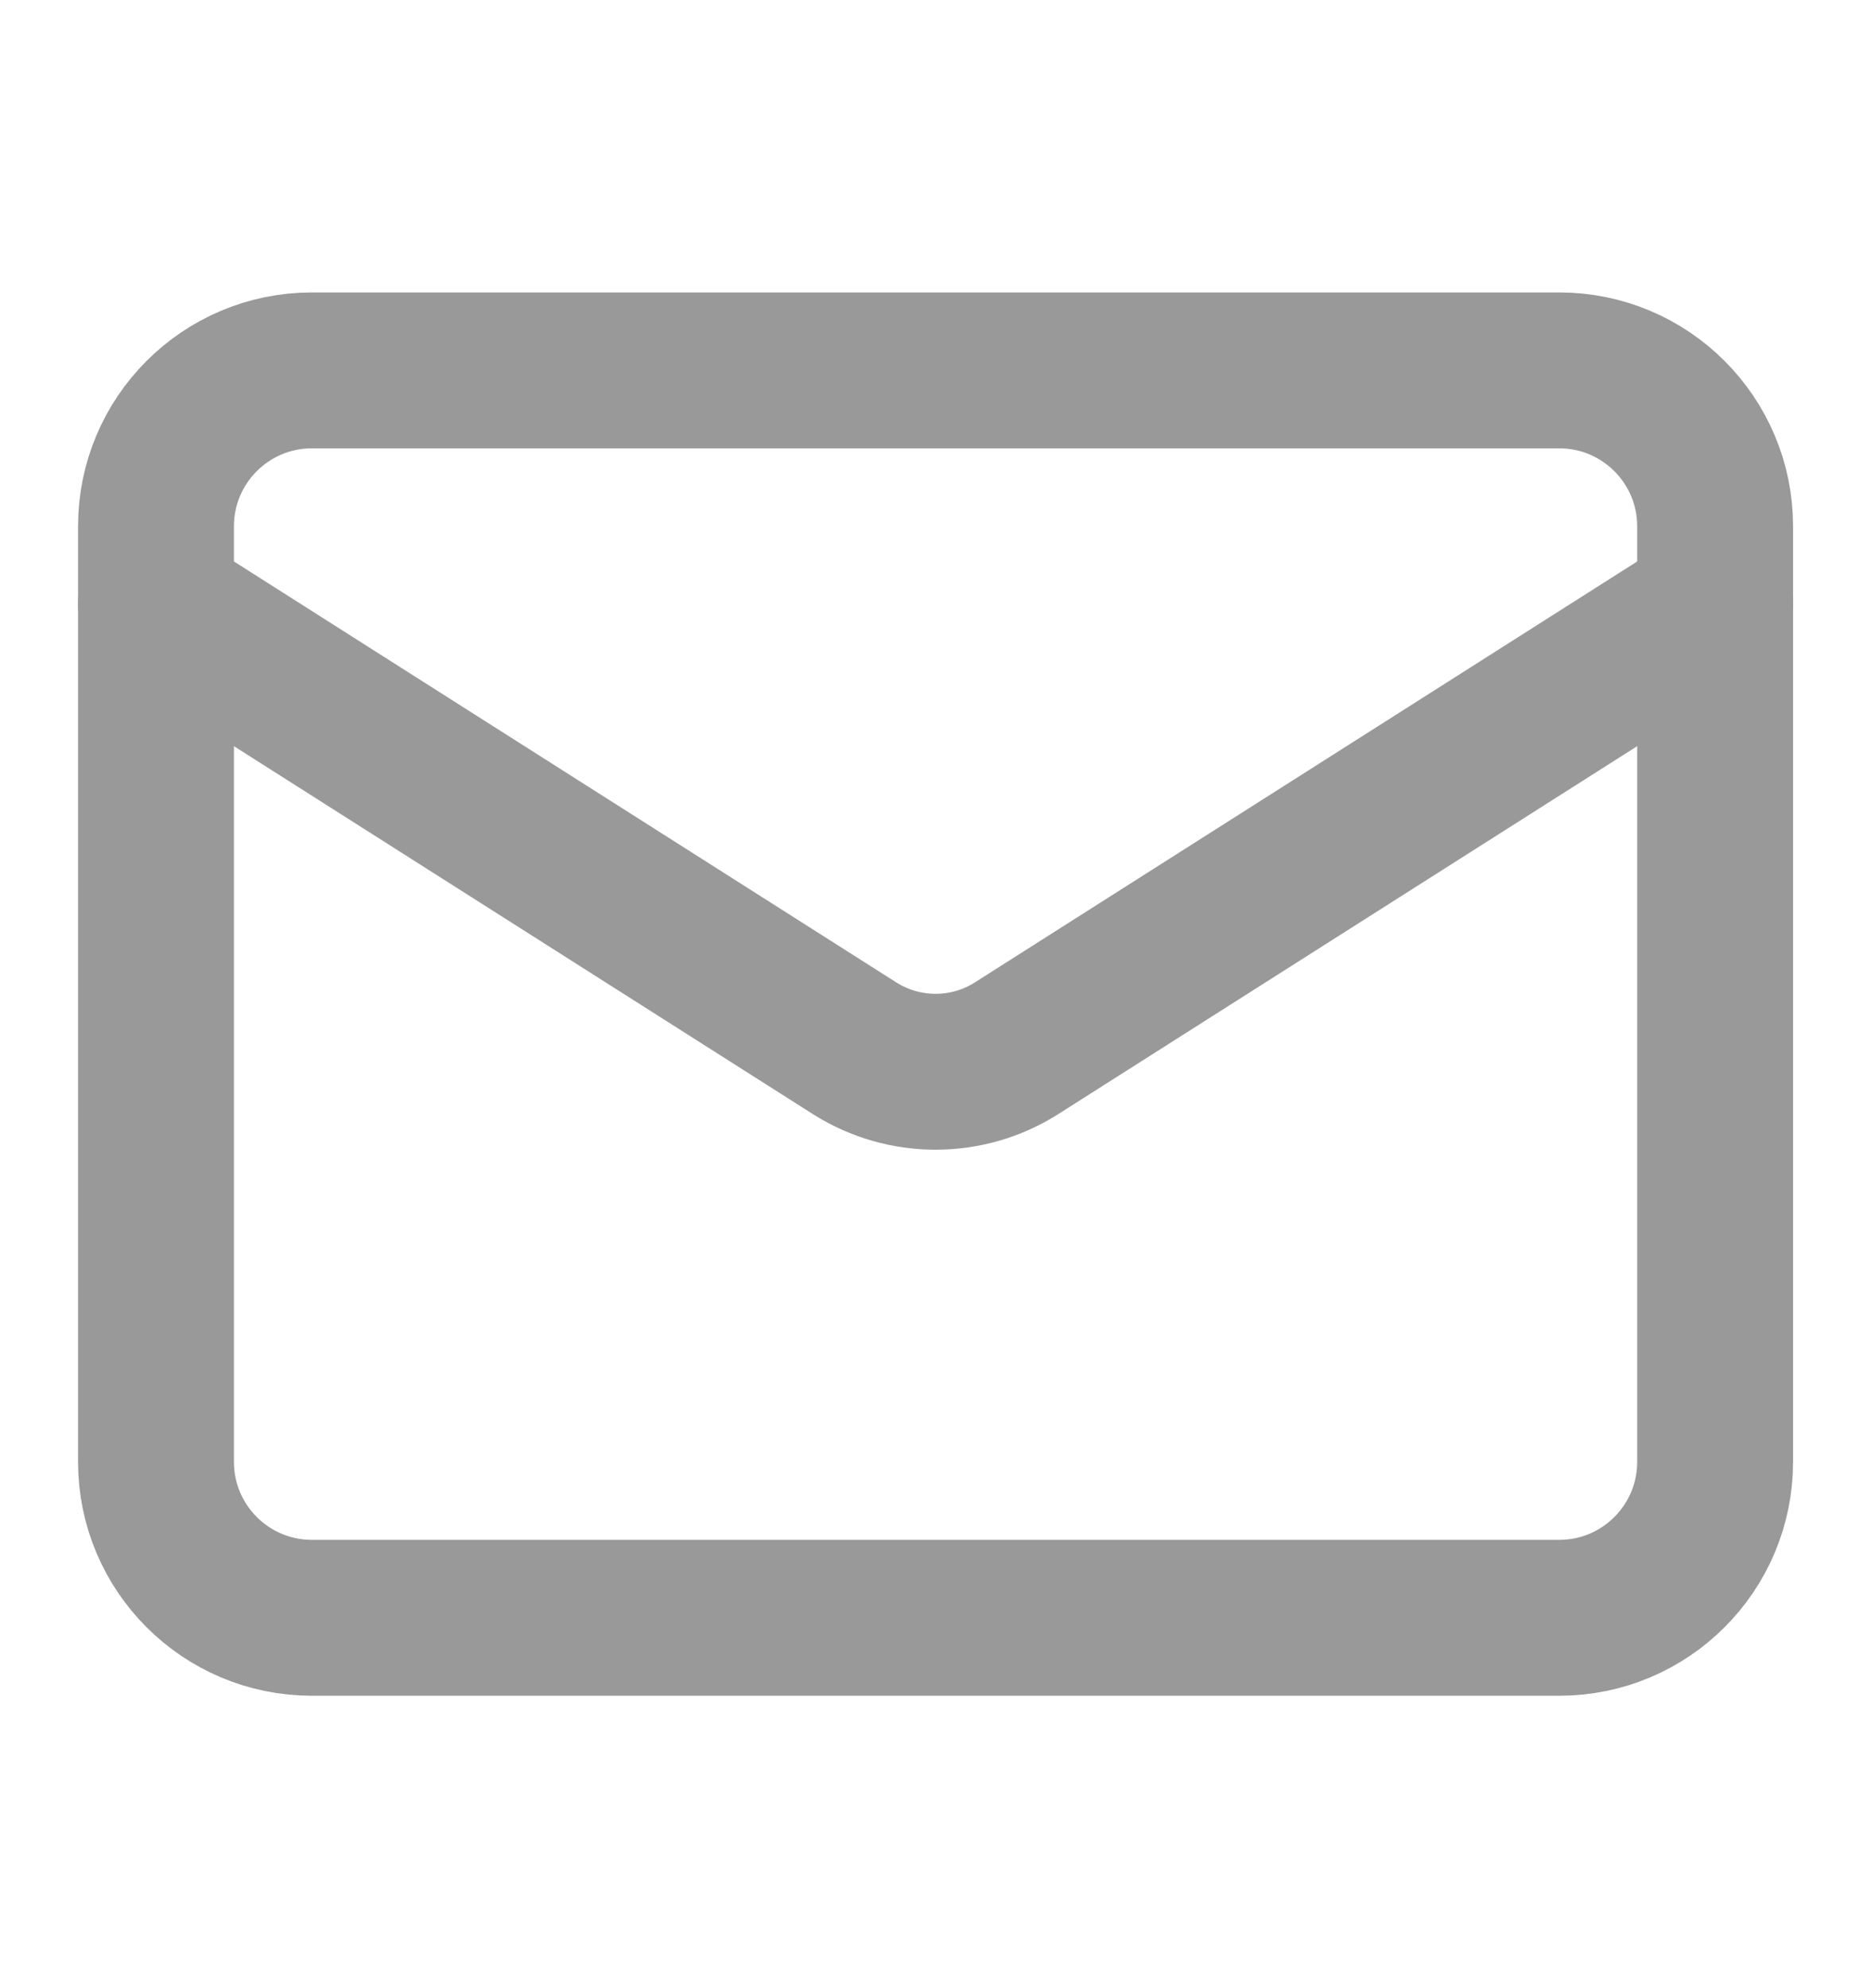
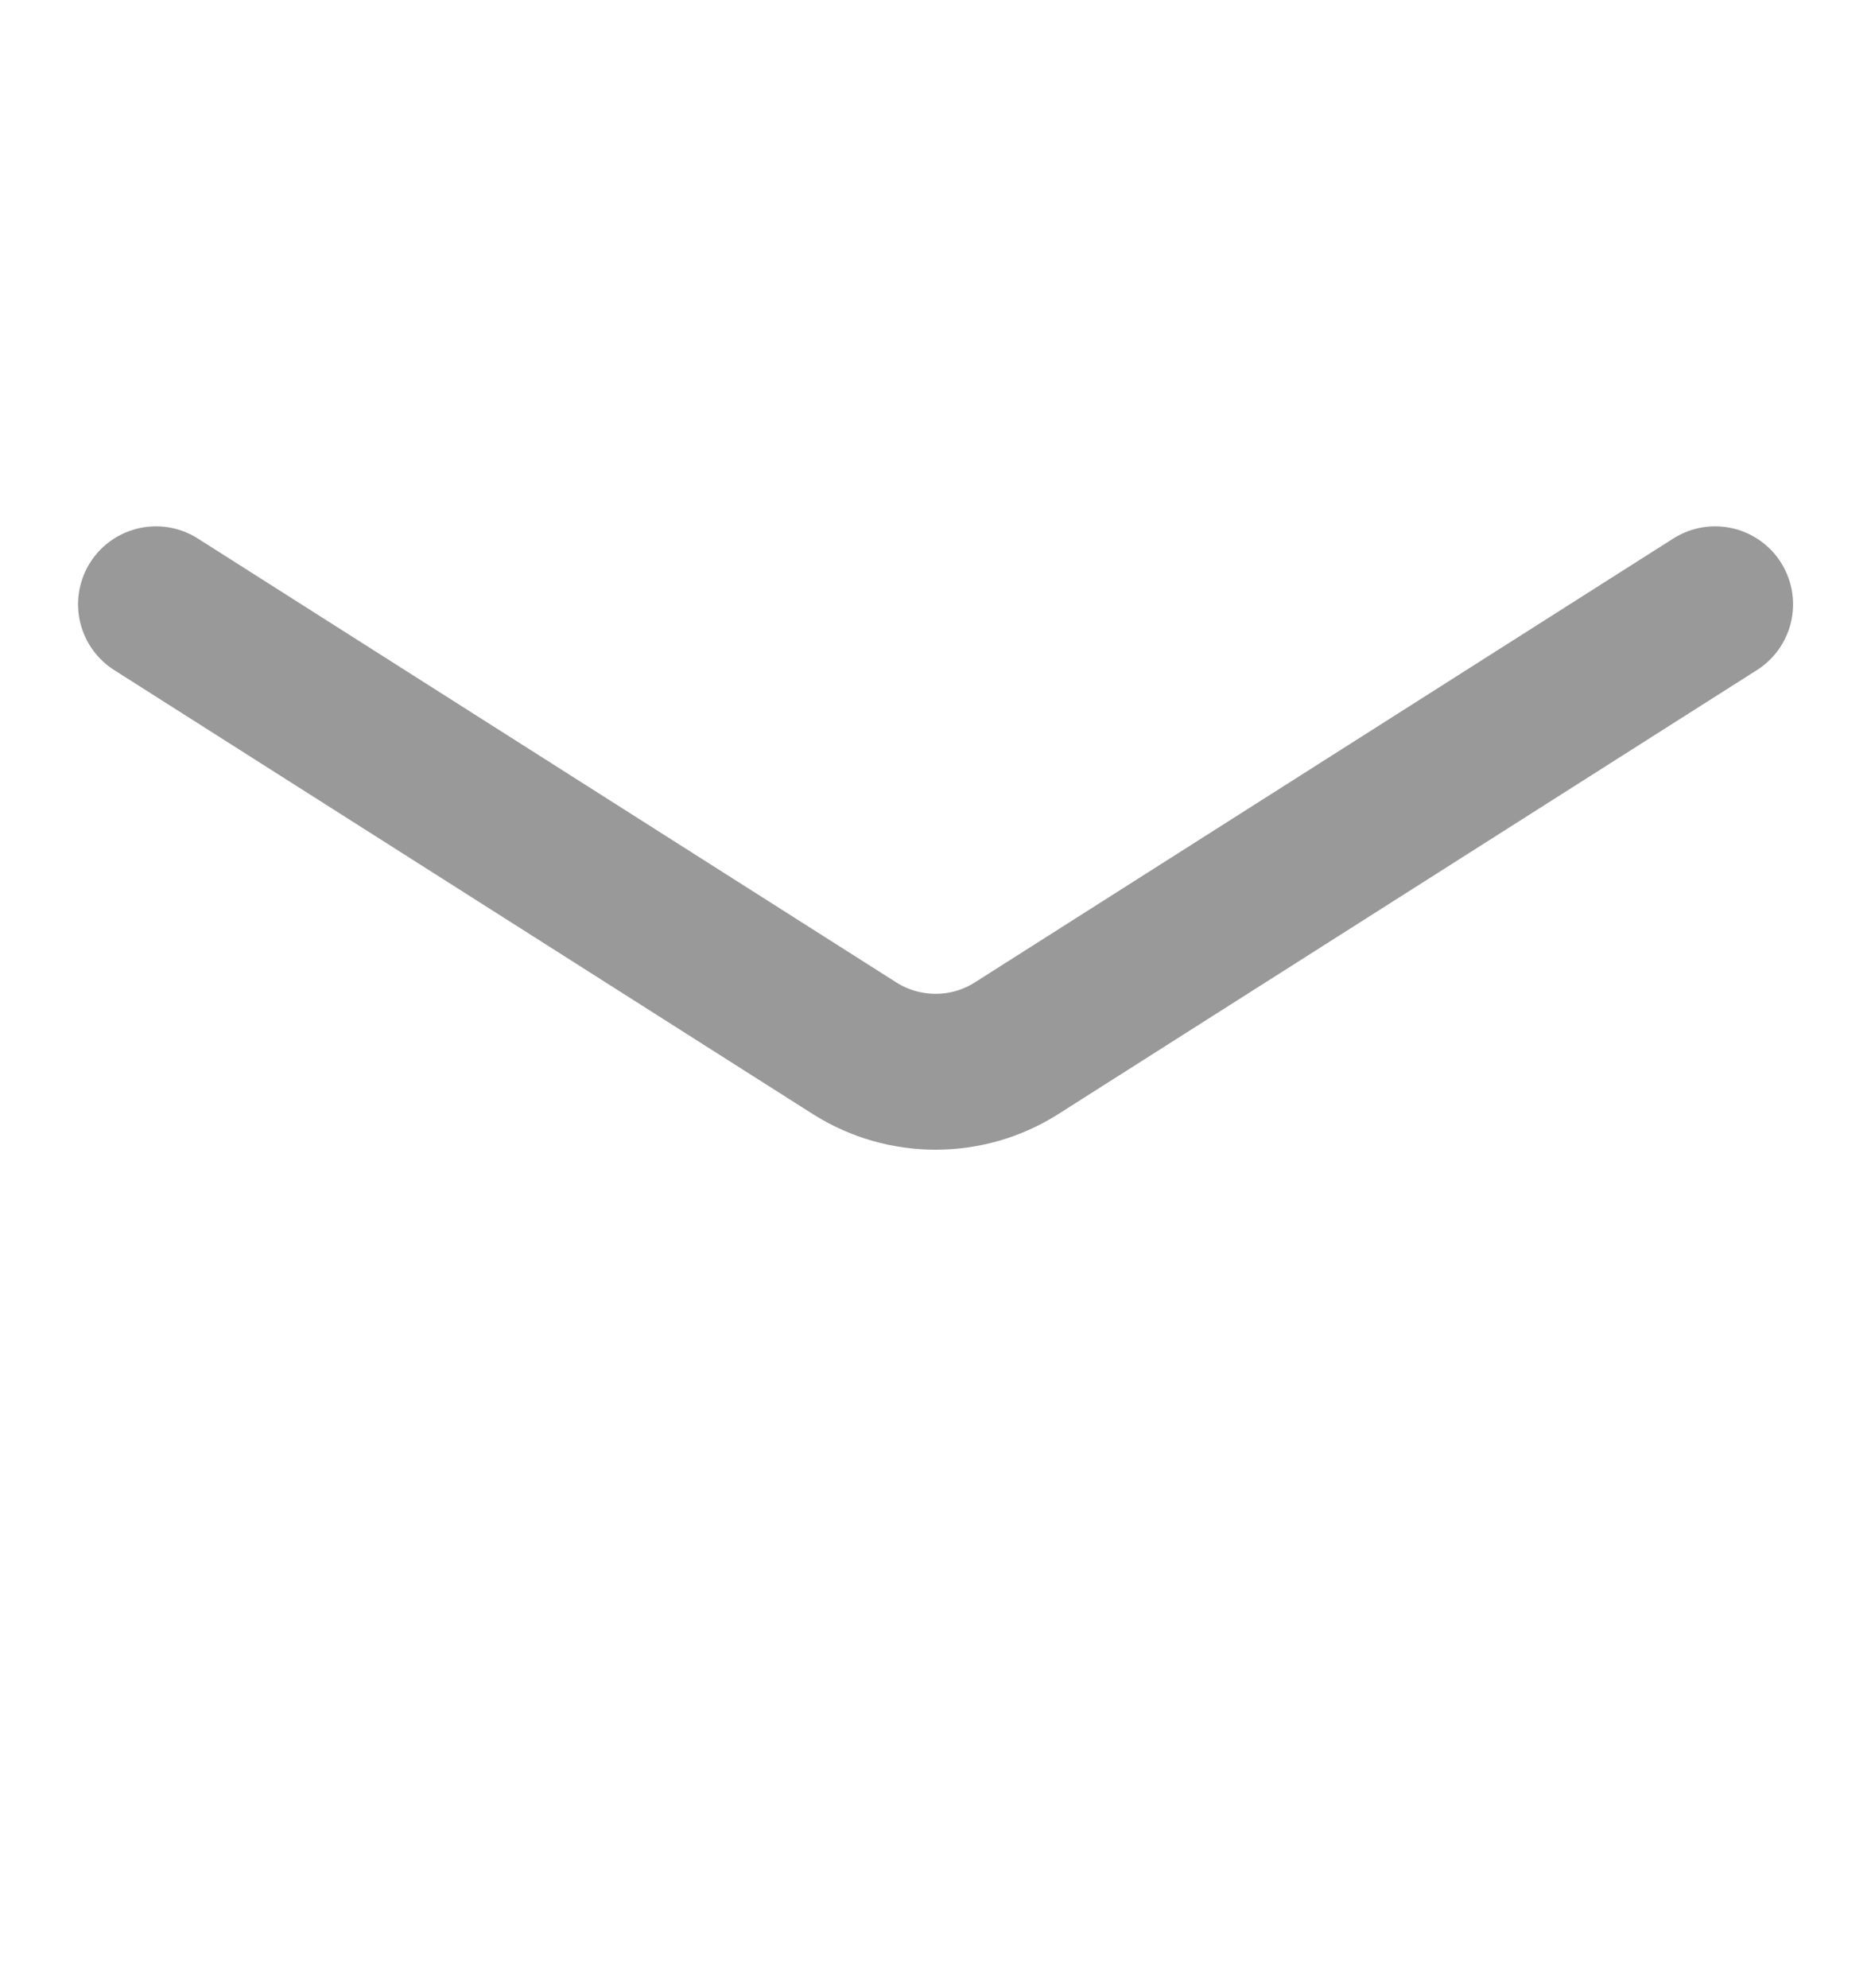
<svg xmlns="http://www.w3.org/2000/svg" width="16" height="17" viewBox="0 0 16 17" fill="none">
-   <path d="M13.334 3.167H2.667C1.931 3.167 1.334 3.764 1.334 4.5V12.5C1.334 13.236 1.931 13.833 2.667 13.833H13.334C14.07 13.833 14.667 13.236 14.667 12.5V4.5C14.667 3.764 14.07 3.167 13.334 3.167Z" stroke="#999999" stroke-width="1.333" stroke-linecap="round" stroke-linejoin="round" />
  <path d="M14.667 5.167L8.687 8.967C8.482 9.096 8.244 9.164 8.001 9.164C7.758 9.164 7.52 9.096 7.314 8.967L1.334 5.167" stroke="#999999" stroke-width="1.333" stroke-linecap="round" stroke-linejoin="round" />
</svg>